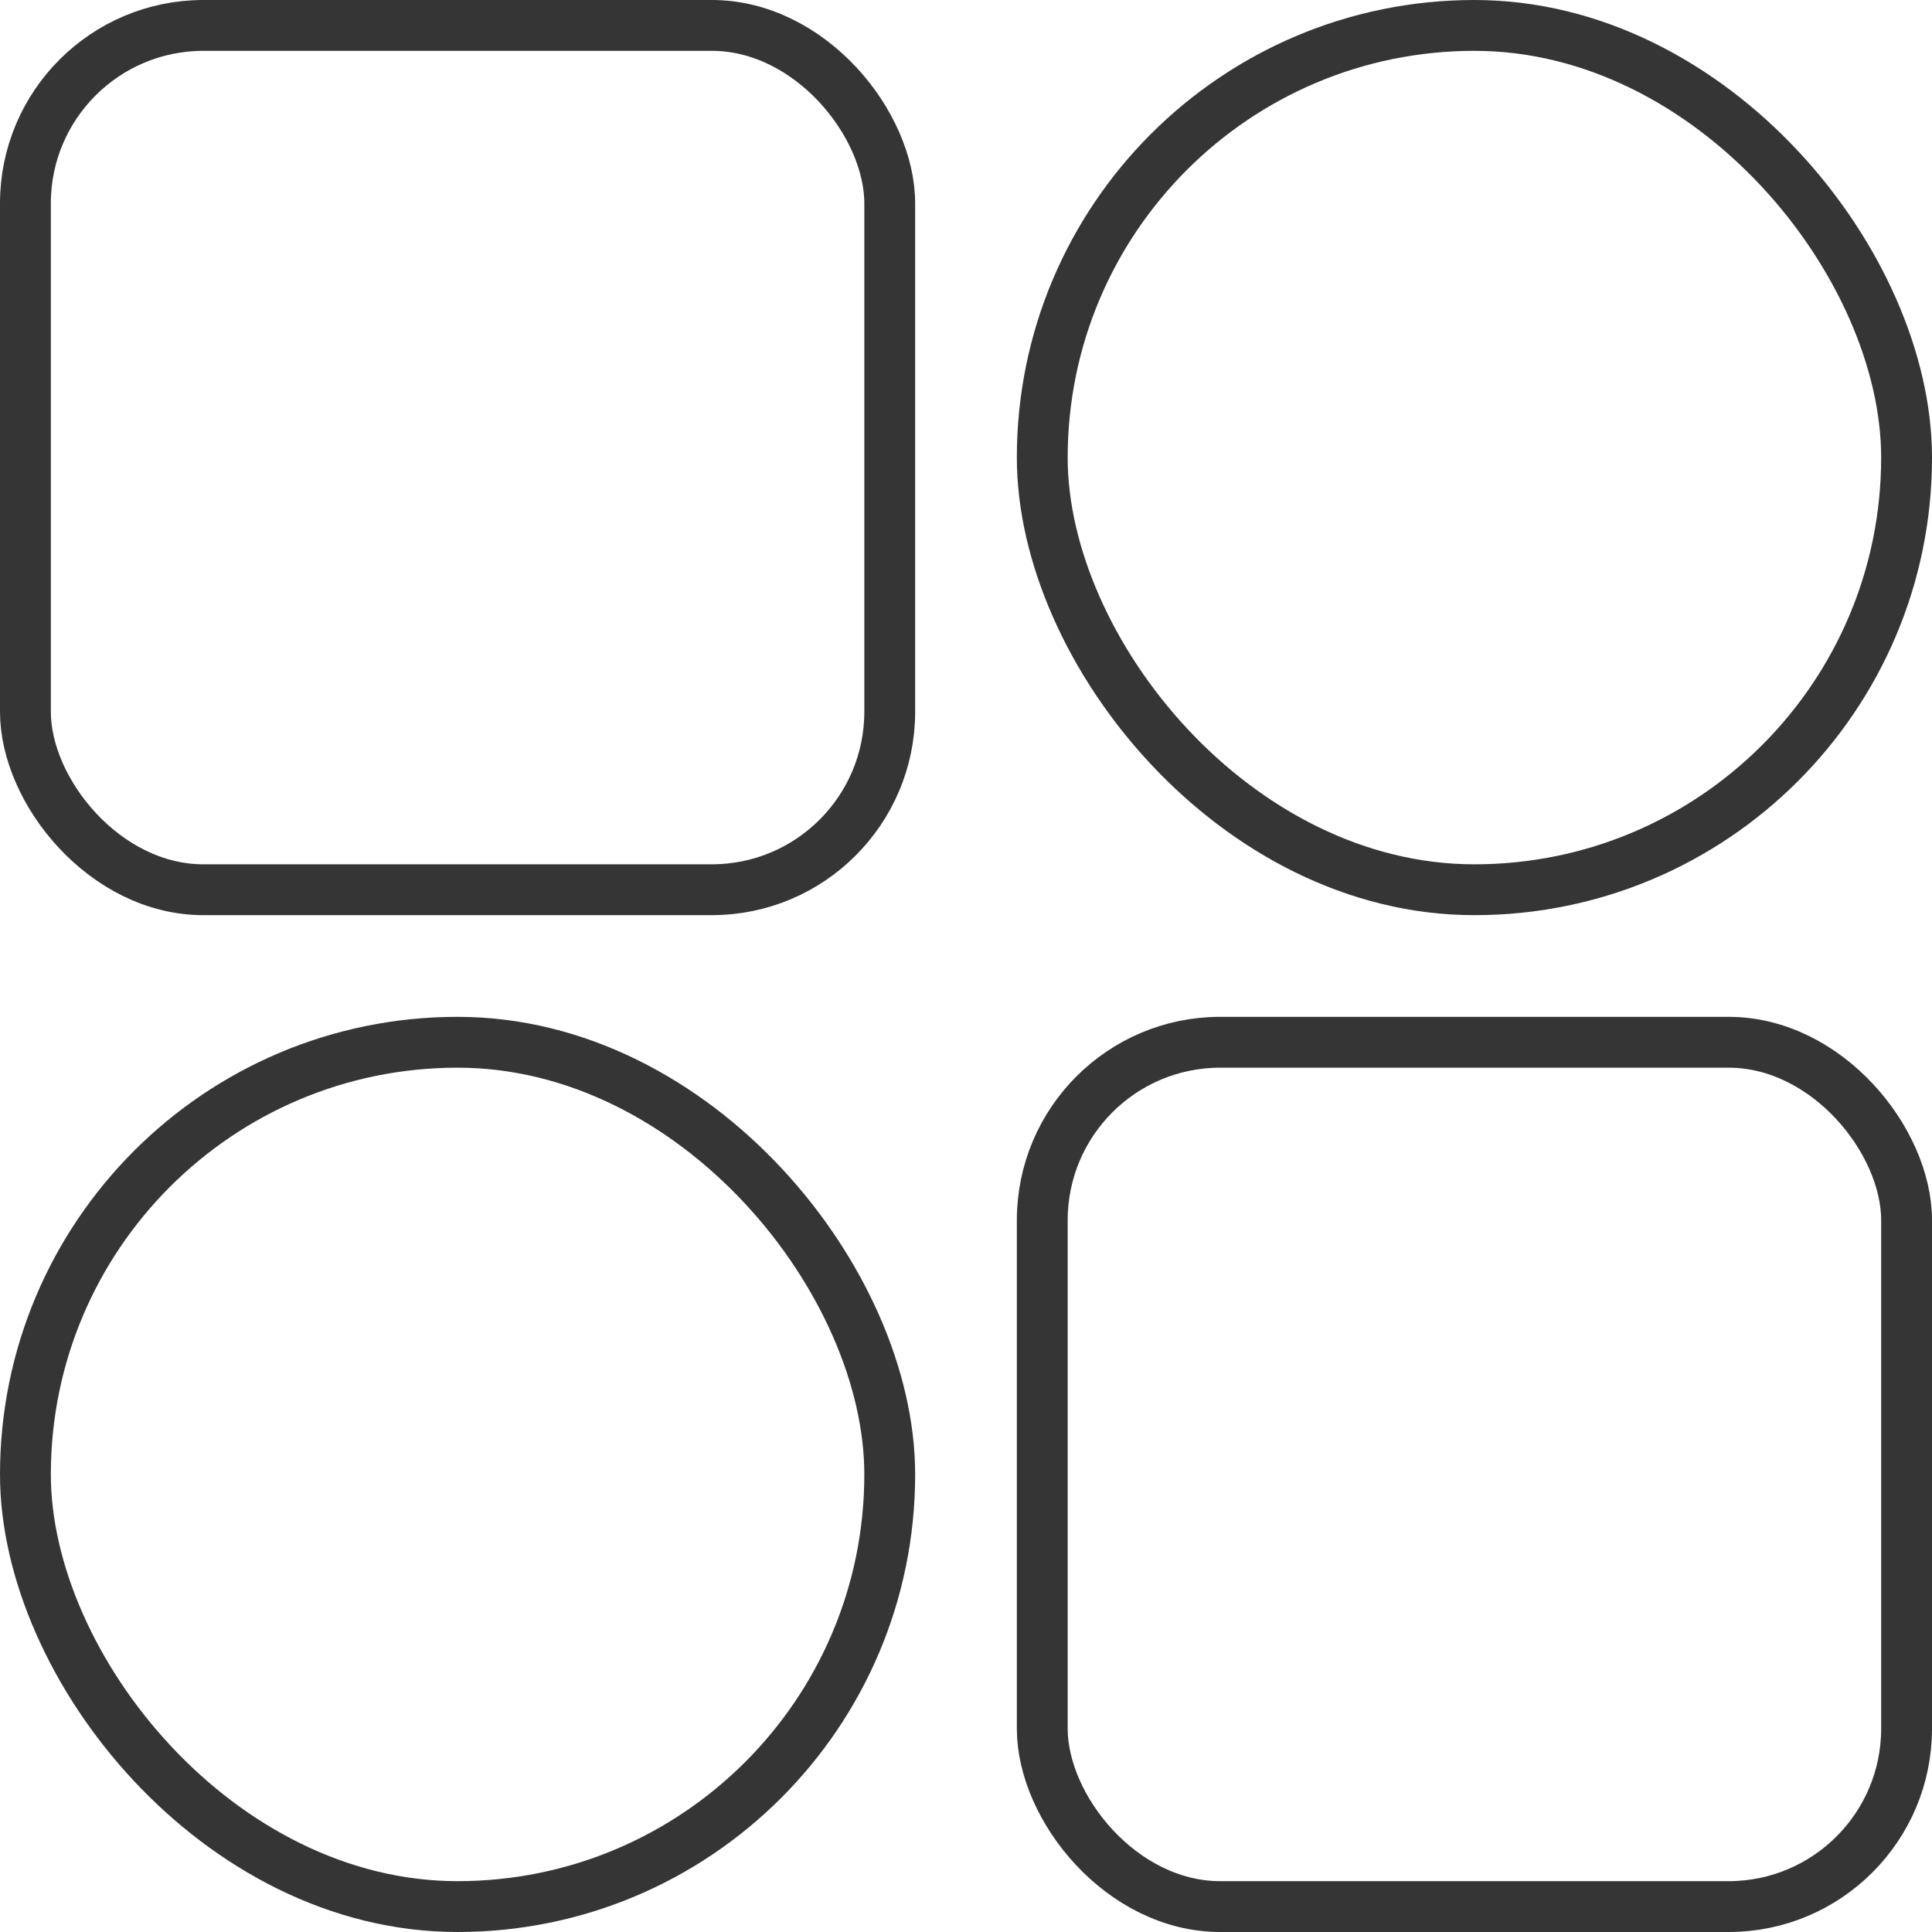
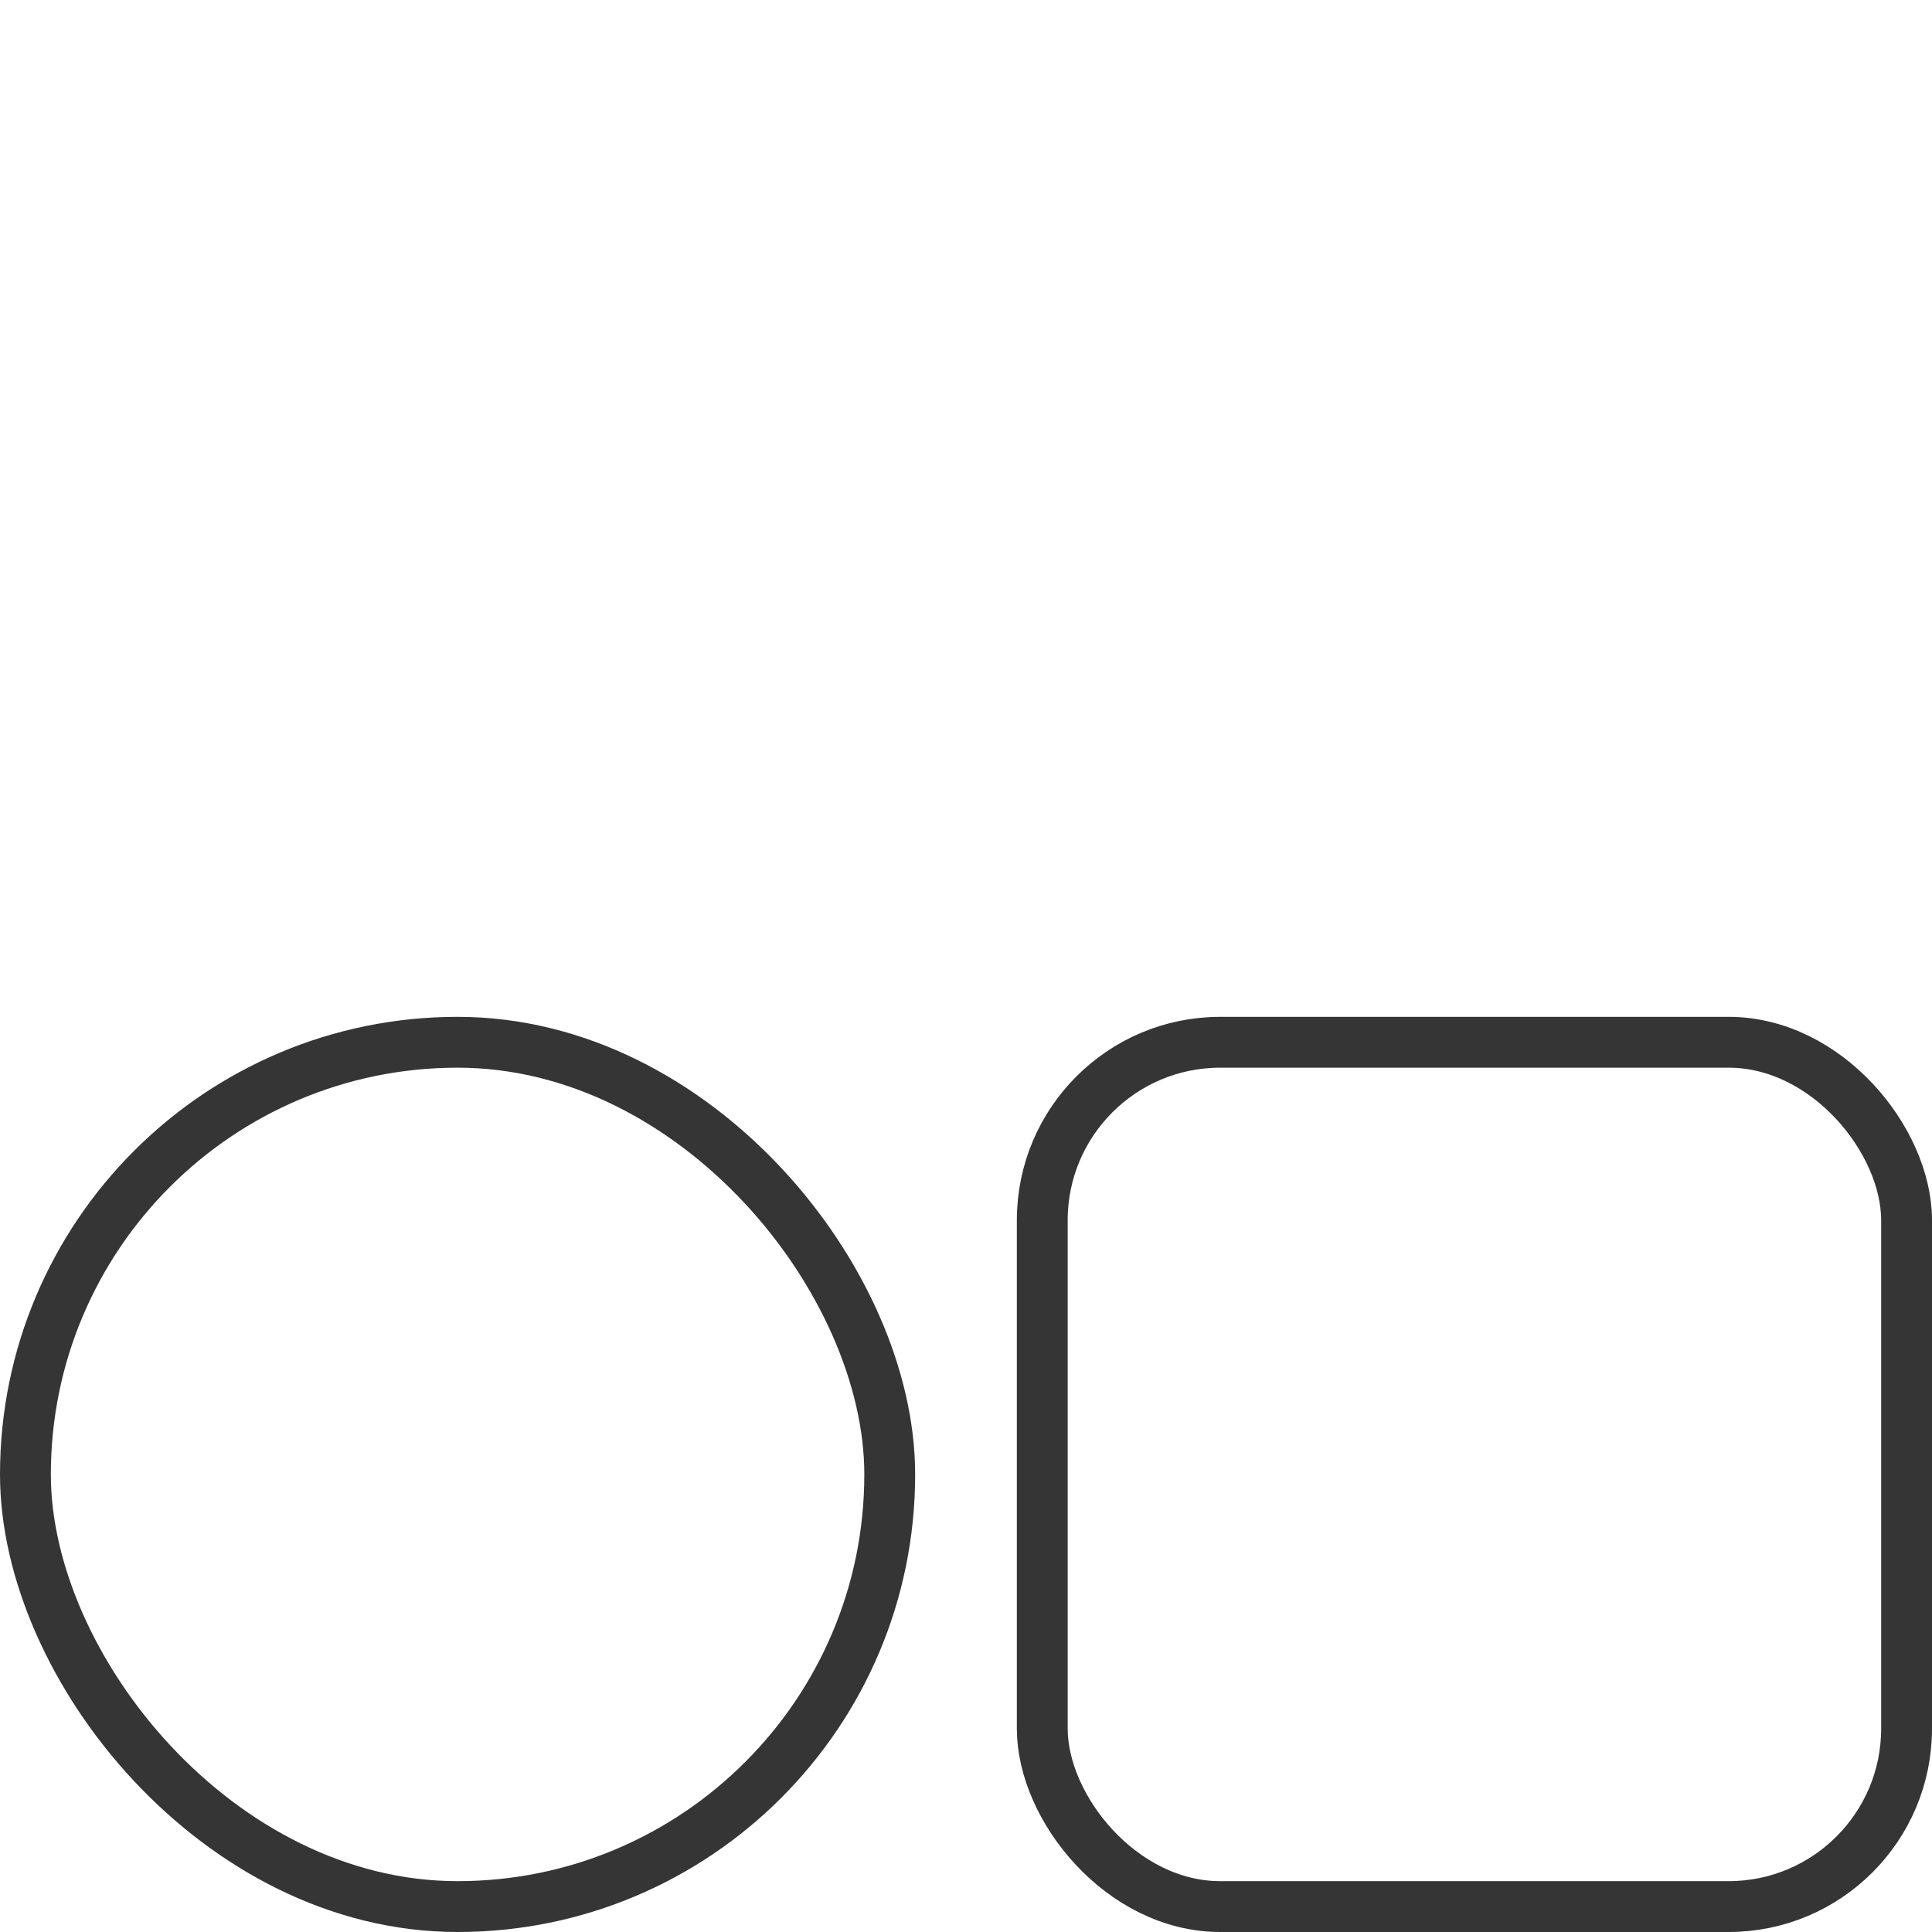
<svg xmlns="http://www.w3.org/2000/svg" width="19" height="19" fill="none">
-   <rect width="8.5" height="8.5" x=".25" y=".25" stroke="#353535" stroke-width=".5" rx="1.75" />
  <rect width="8.5" height="8.5" x=".25" y="10.25" stroke="#353535" stroke-width=".5" rx="4.25" />
-   <rect width="8.5" height="8.5" x="10.25" y=".25" stroke="#353535" stroke-width=".5" rx="4.25" />
  <rect width="8.5" height="8.5" x="10.25" y="10.25" stroke="#353535" stroke-width=".5" rx="1.75" />
</svg>